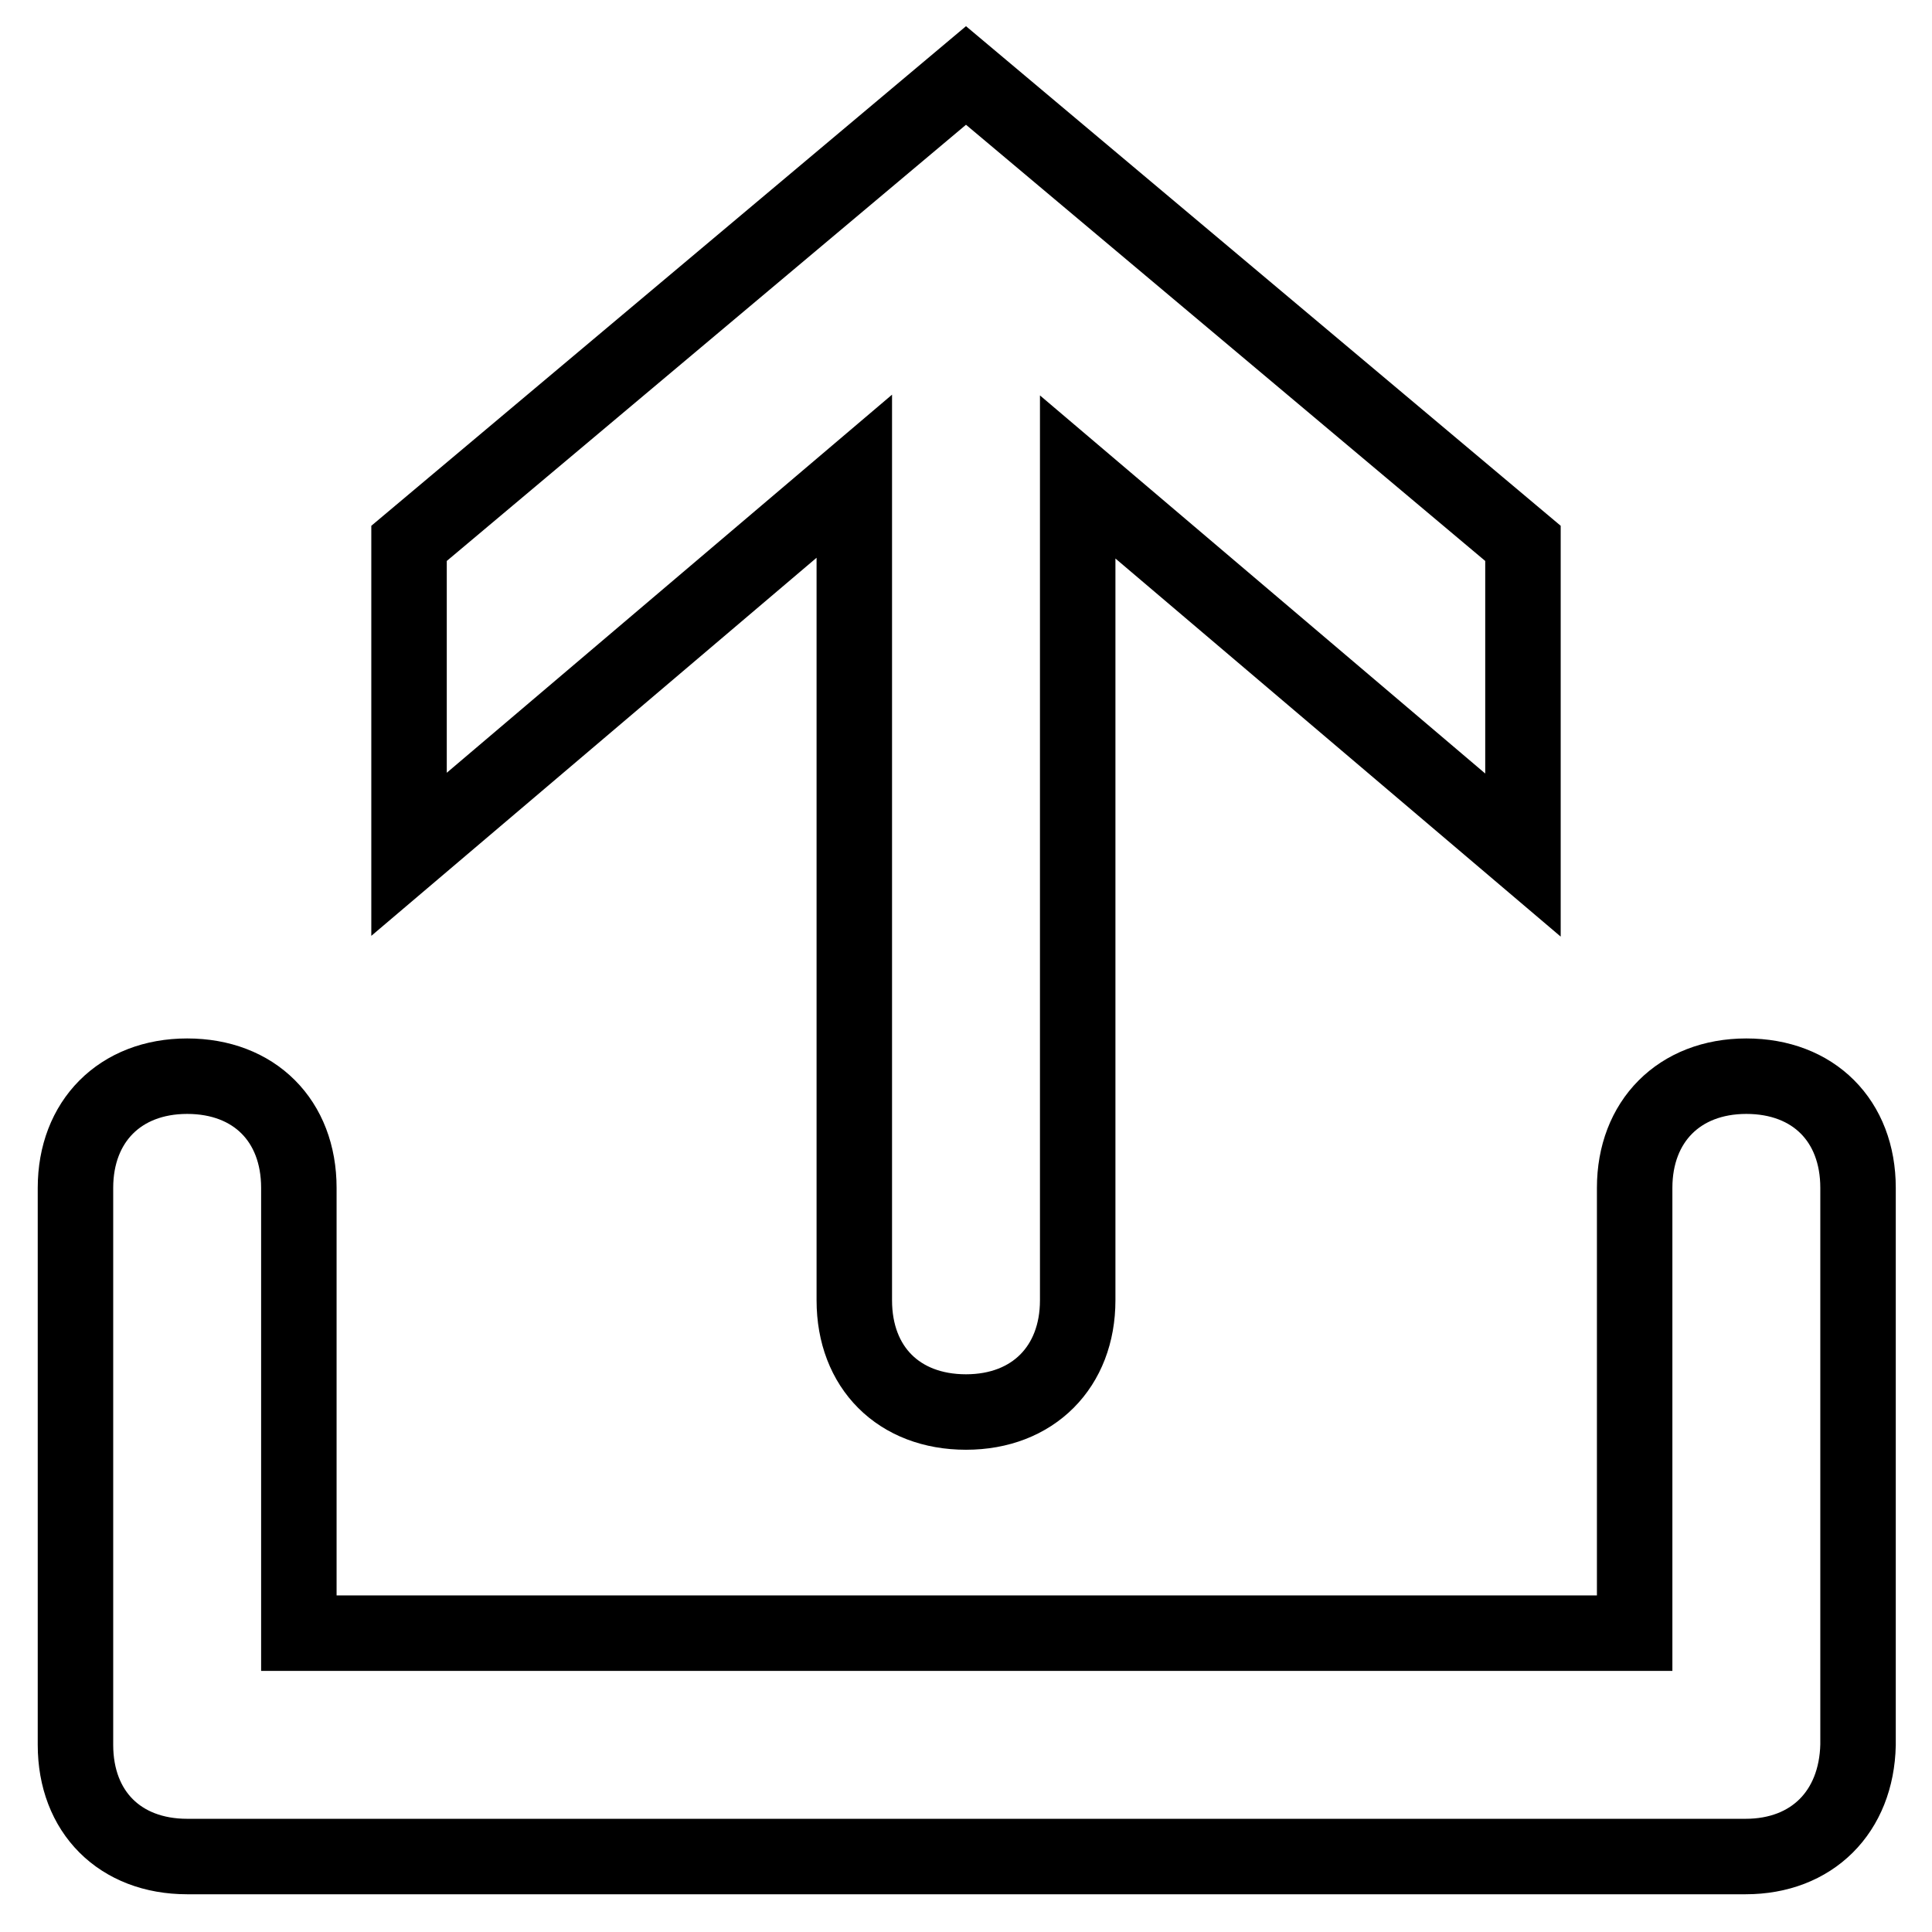
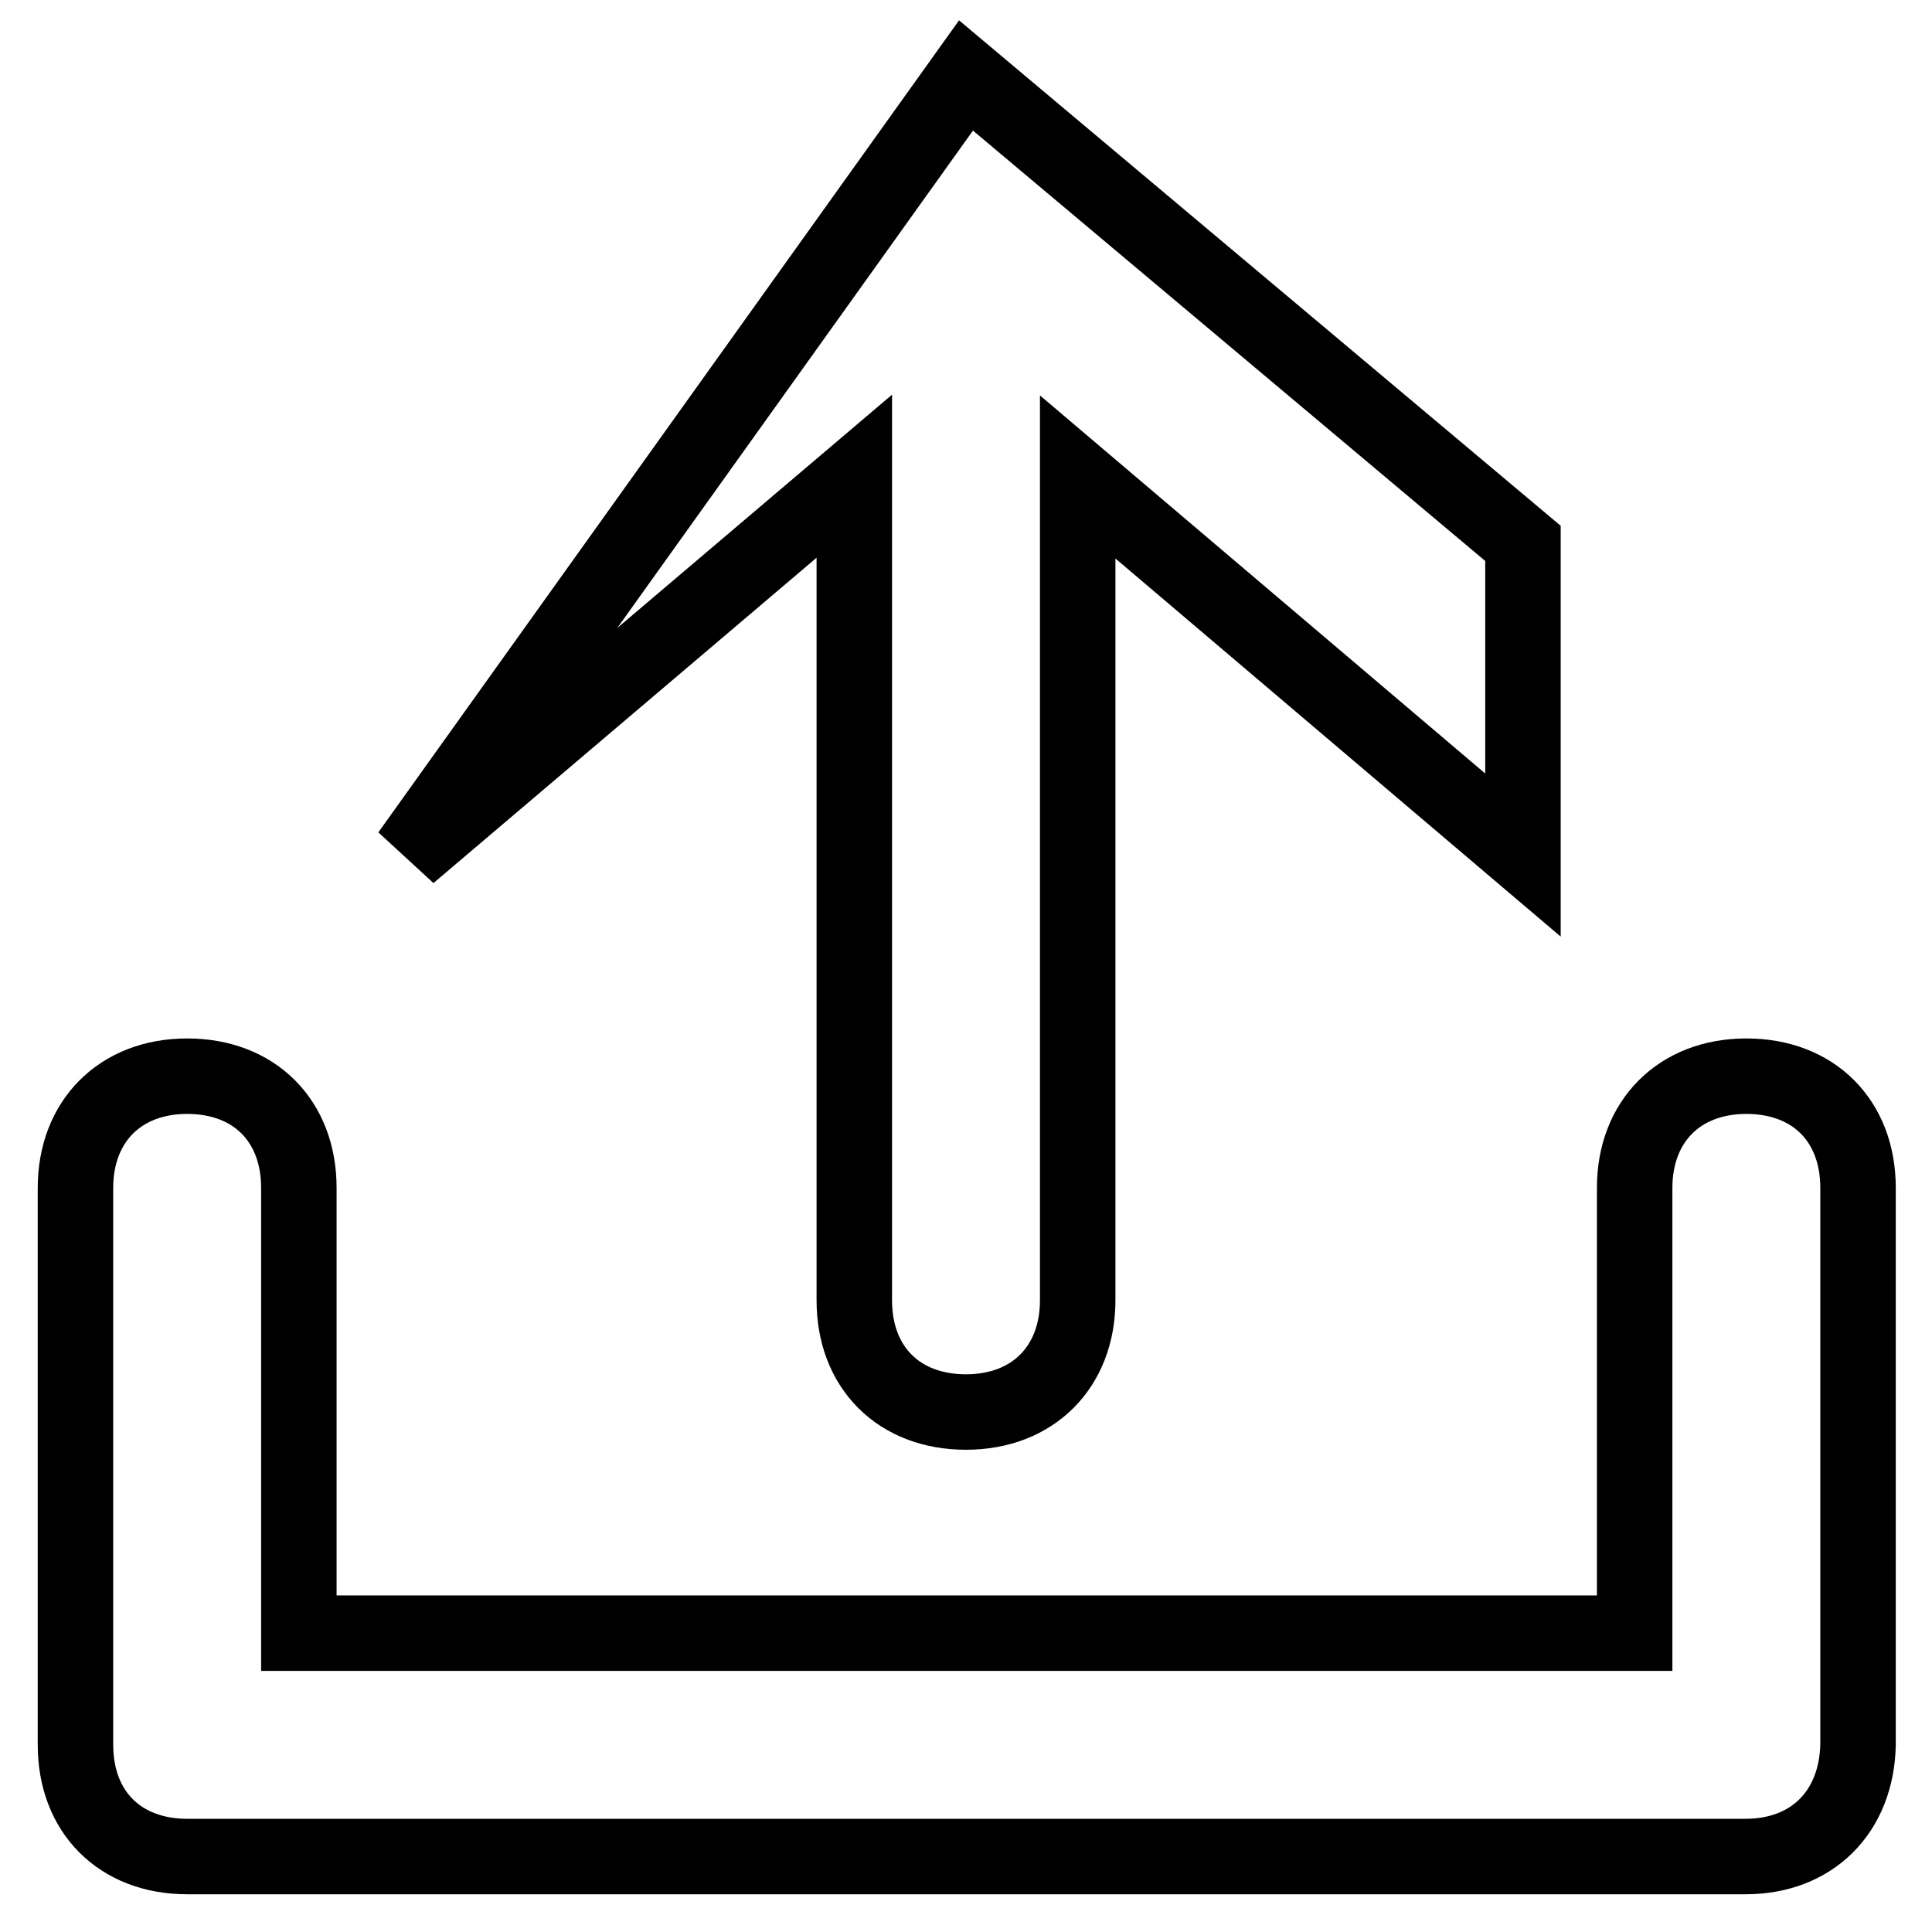
<svg xmlns="http://www.w3.org/2000/svg" version="1.1" x="0px" y="0px" viewBox="0 0 256 256" enable-background="new 0 0 256 256" xml:space="preserve">
  <g>
-     <path stroke-width="10" fill-opacity="0" stroke="#000000" d="M231.3,246H24.8c-8.9,0-14.8-5.9-14.8-14.8v-73.8c0-8.8,5.9-14.8,14.8-14.8s14.8,5.9,14.8,14.8v59h177v-59 c0-8.8,5.9-14.8,14.8-14.8s14.8,5.9,14.8,14.8v73.8C246,240.1,240.1,246,231.3,246z M142.8,172.3c0,8.8-5.9,14.8-14.8,14.8 c-8.9,0-14.8-5.9-14.8-14.8V63.1l-59,50.1V72L128,10l73.8,62v41.3l-59-50.1V172.3z" />
+     <path stroke-width="10" fill-opacity="0" stroke="#000000" d="M231.3,246H24.8c-8.9,0-14.8-5.9-14.8-14.8v-73.8c0-8.8,5.9-14.8,14.8-14.8s14.8,5.9,14.8,14.8v59h177v-59 c0-8.8,5.9-14.8,14.8-14.8s14.8,5.9,14.8,14.8v73.8C246,240.1,240.1,246,231.3,246z M142.8,172.3c0,8.8-5.9,14.8-14.8,14.8 c-8.9,0-14.8-5.9-14.8-14.8V63.1l-59,50.1L128,10l73.8,62v41.3l-59-50.1V172.3z" />
  </g>
</svg>